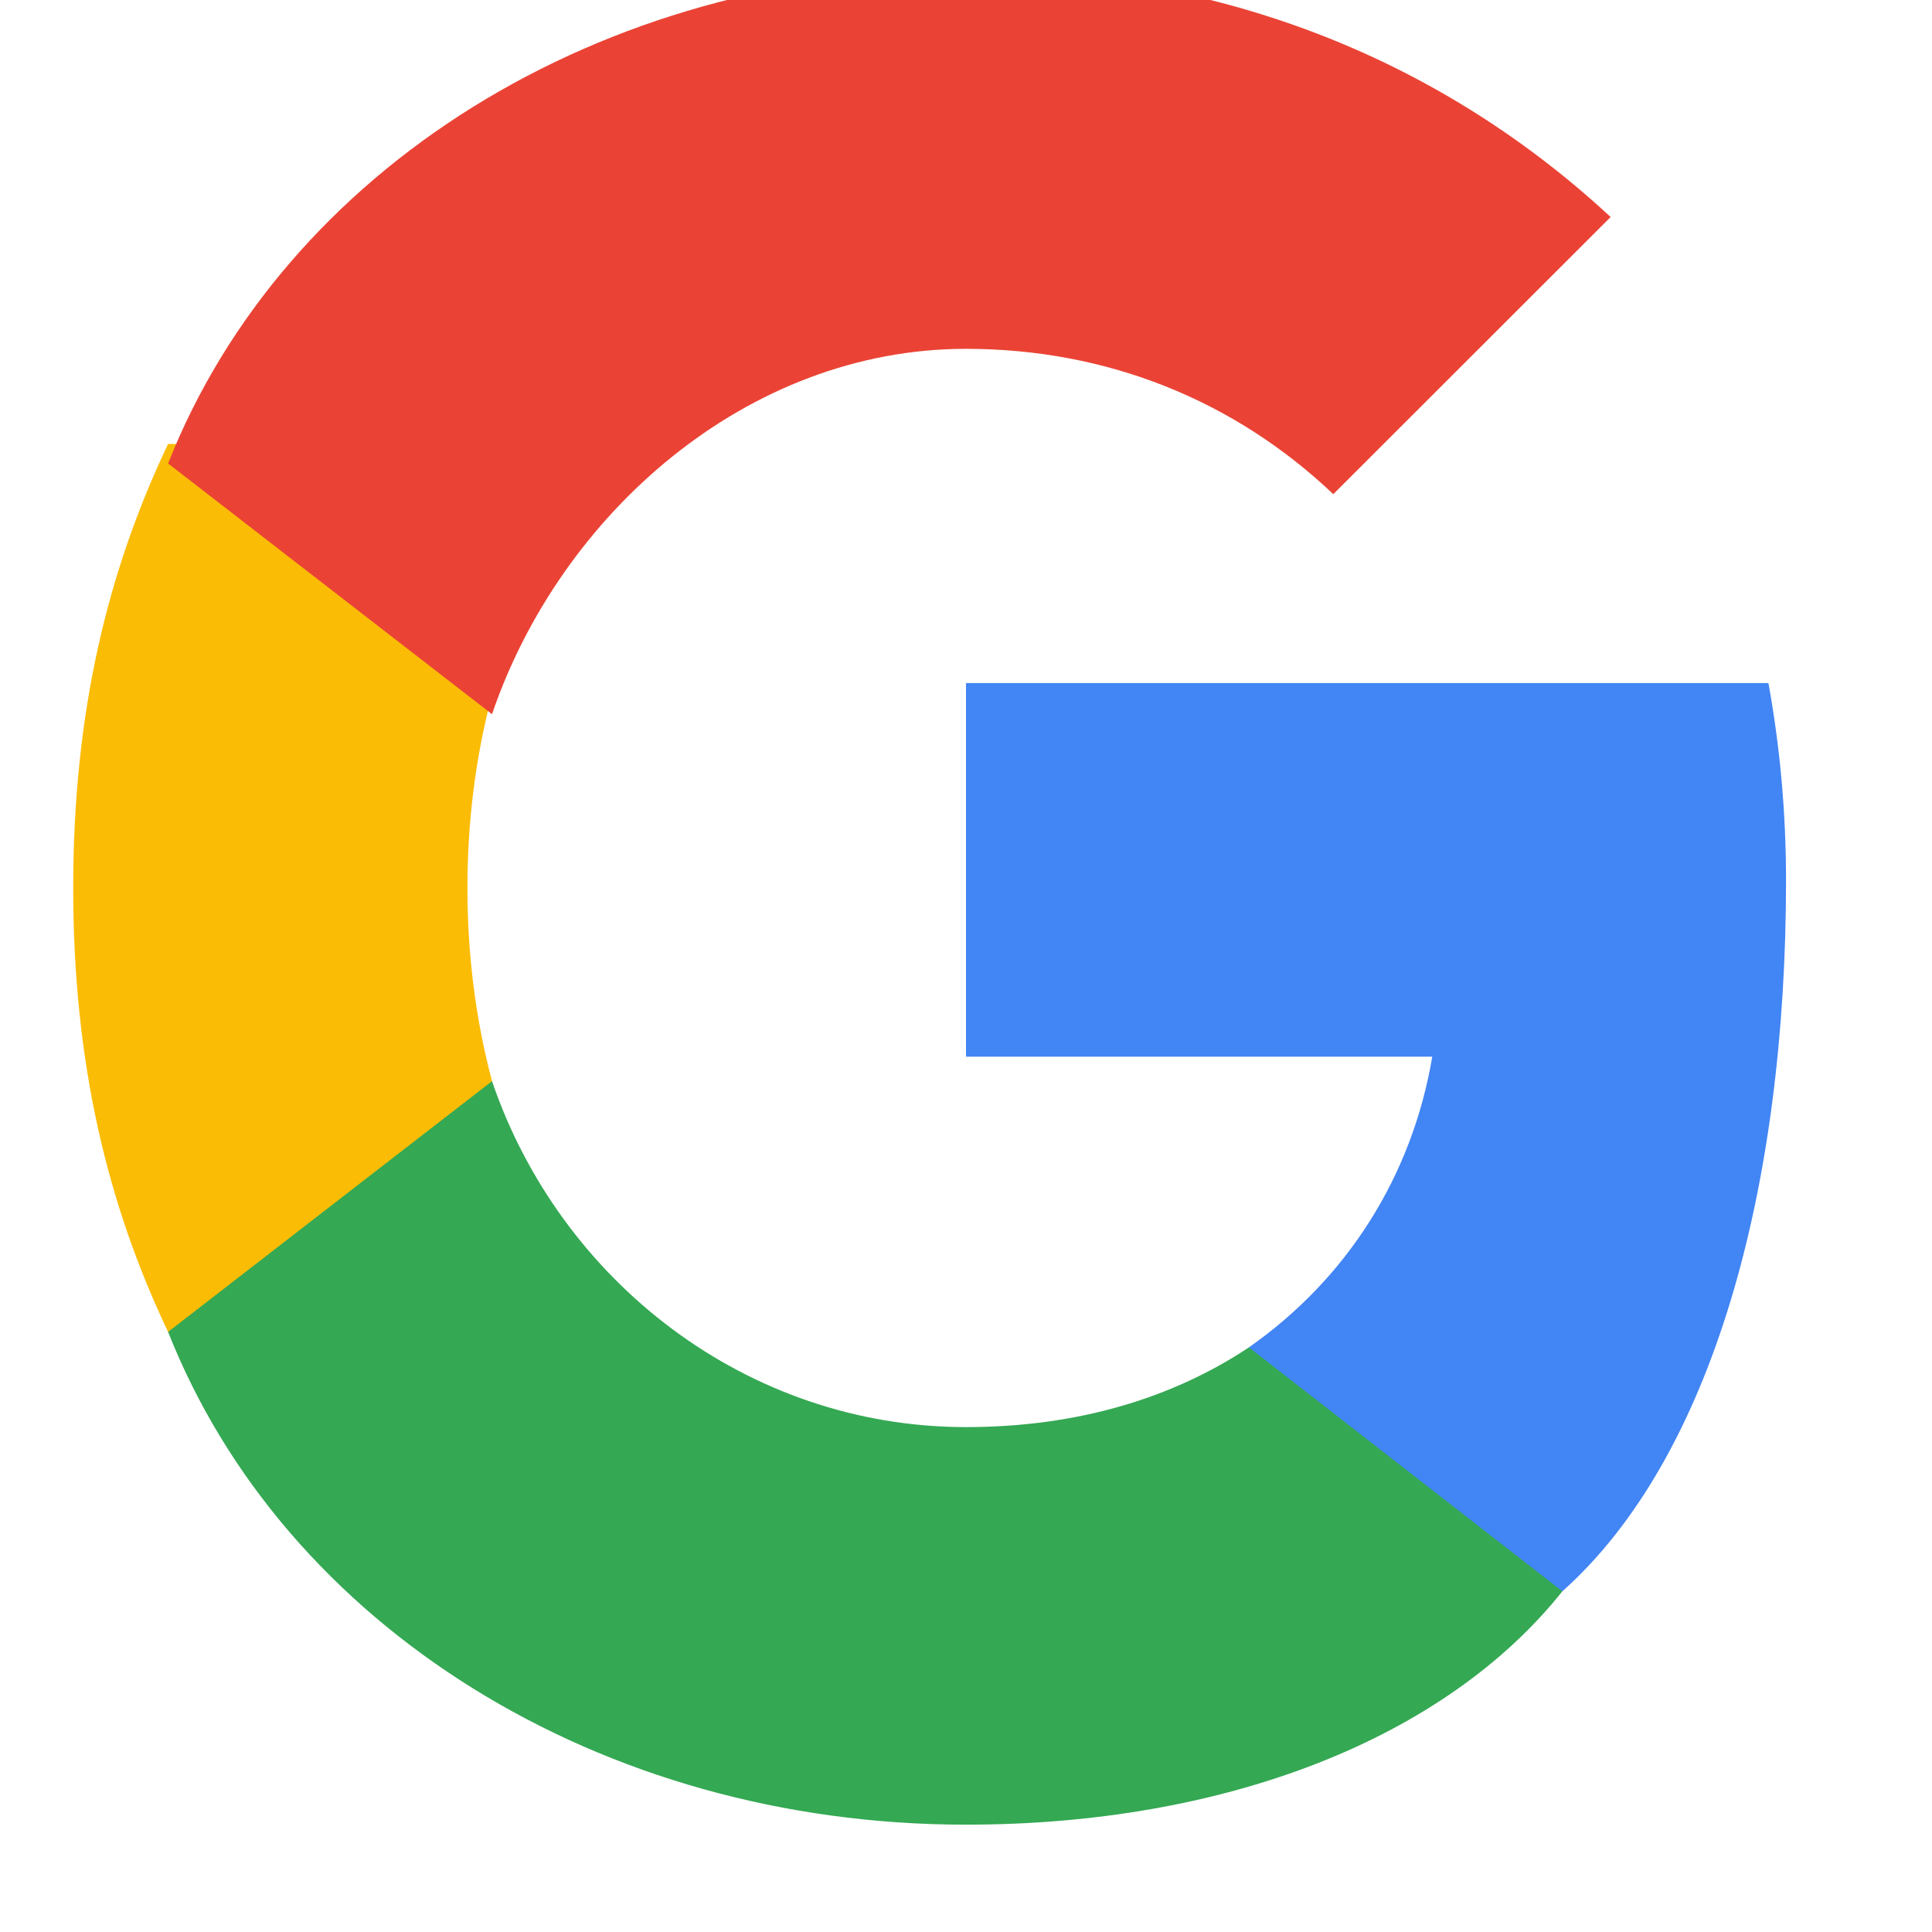
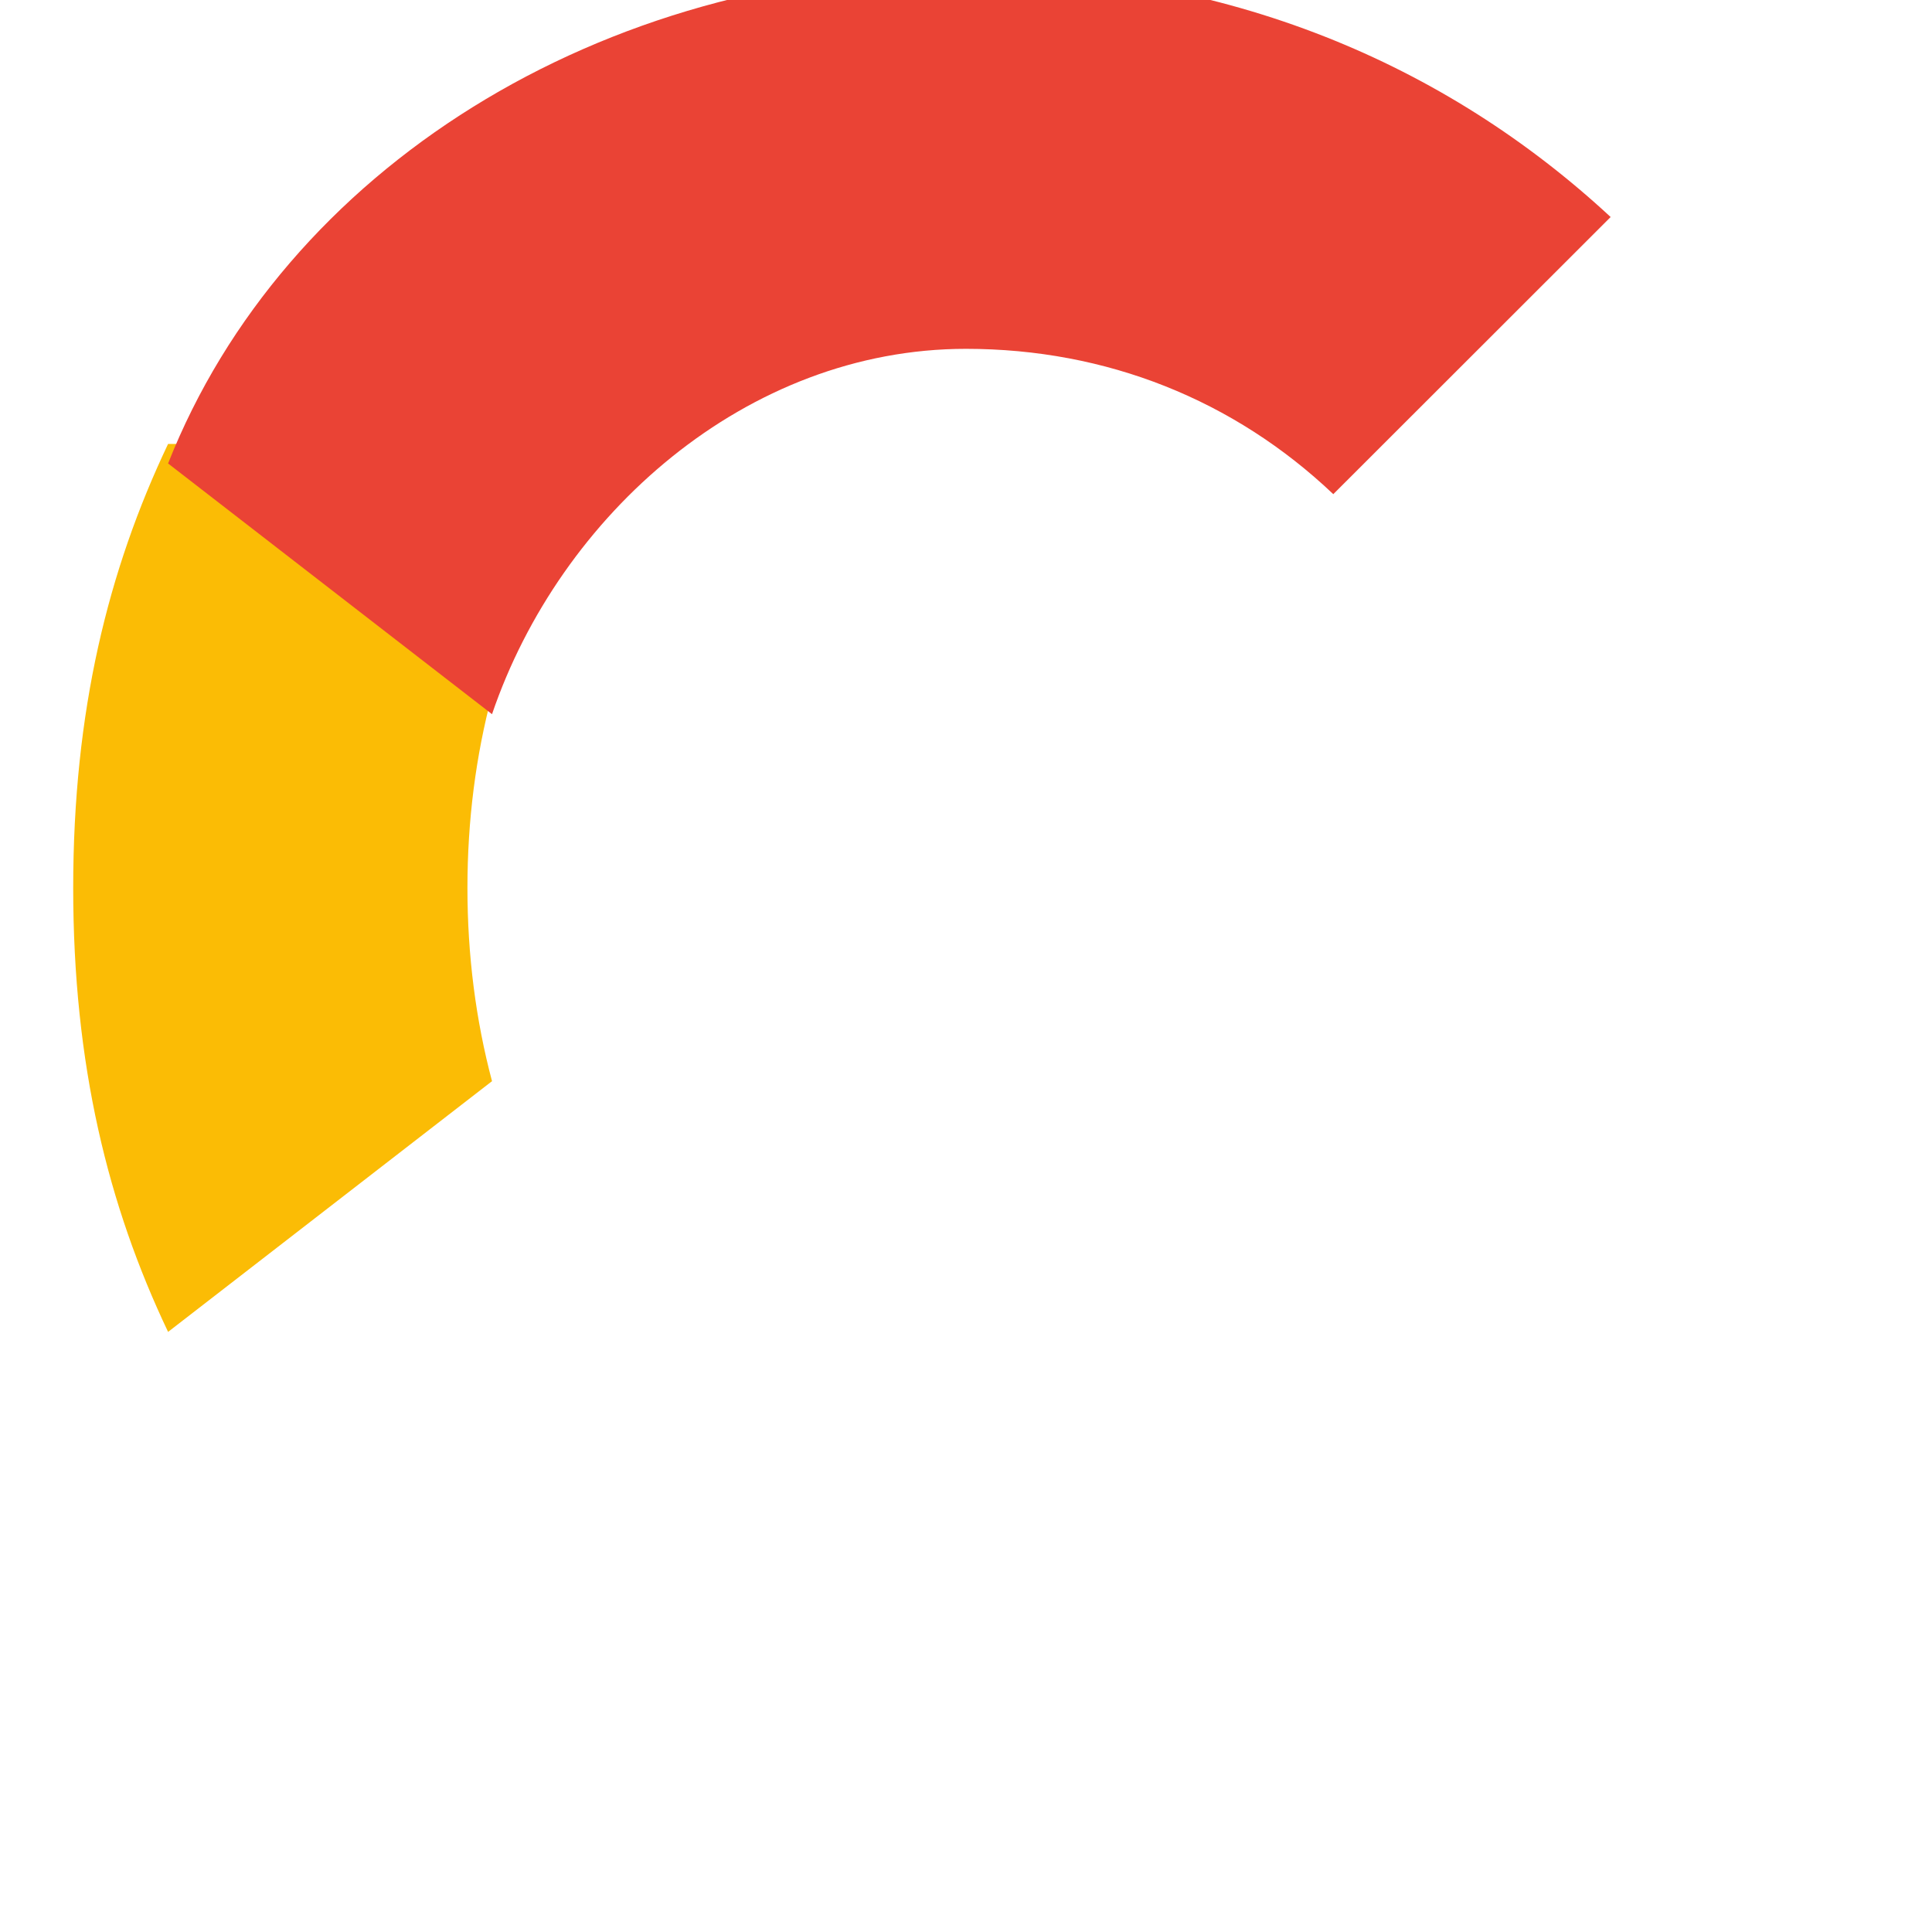
<svg xmlns="http://www.w3.org/2000/svg" width="18px" height="18px" viewBox="0 0 18 18" version="1.1">
  <g id="Google-Button" stroke="none" stroke-width="1" fill="none" fill-rule="evenodd">
    <g id="logo_googleg_48dp" transform="translate(-15, -15)">
-       <path d="M31.64,23.205 C31.64,22.566 31.583,21.953 31.476,21.364 L24,21.364 L24,24.845 L28.344,24.845 C28.155,25.964 27.546,26.915 26.636,27.553 L26.636,29.826 L29.556,29.826 C30.958,28.575 31.64,26.064 31.64,23.205 L31.64,23.205 Z" id="Shape" fill="#4285F4" />
-       <path d="M24,32 C26.43,32 28.467,31.193 29.556,29.826 L26.636,27.553 C25.931,28.022 25.044,28.296 24,28.296 C21.956,28.296 20.218,26.934 19.584,25.073 L16.566,25.073 L16.566,27.409 C17.647,30.145 20.582,32 24,32 L24,32 Z" id="Shape" fill="#34A853" />
      <path d="M19.584,25.073 C19.433,24.505 19.355,23.9 19.355,23.273 C19.355,22.645 19.433,22.041 19.584,21.473 L19.584,19.136 L16.566,19.136 C16.006,20.314 15.682,21.627 15.682,23.273 C15.682,24.918 16.006,26.232 16.566,27.409 L19.584,25.073 L19.584,25.073 Z" id="Shape" fill="#FBBC05" />
      <path d="M24,18.25 C25.311,18.25 26.498,18.727 27.422,19.604 L30.006,17.022 C28.467,15.595 26.434,14.727 24,14.727 C20.582,14.727 17.647,16.582 16.566,19.318 L19.584,21.654 C20.218,19.793 21.956,18.25 24,18.25 L24,18.25 Z" id="Shape" fill="#EA4335" />
      <polygon id="Shape" points="15 15 33 15 33 33 15 33" />
    </g>
  </g>
</svg>